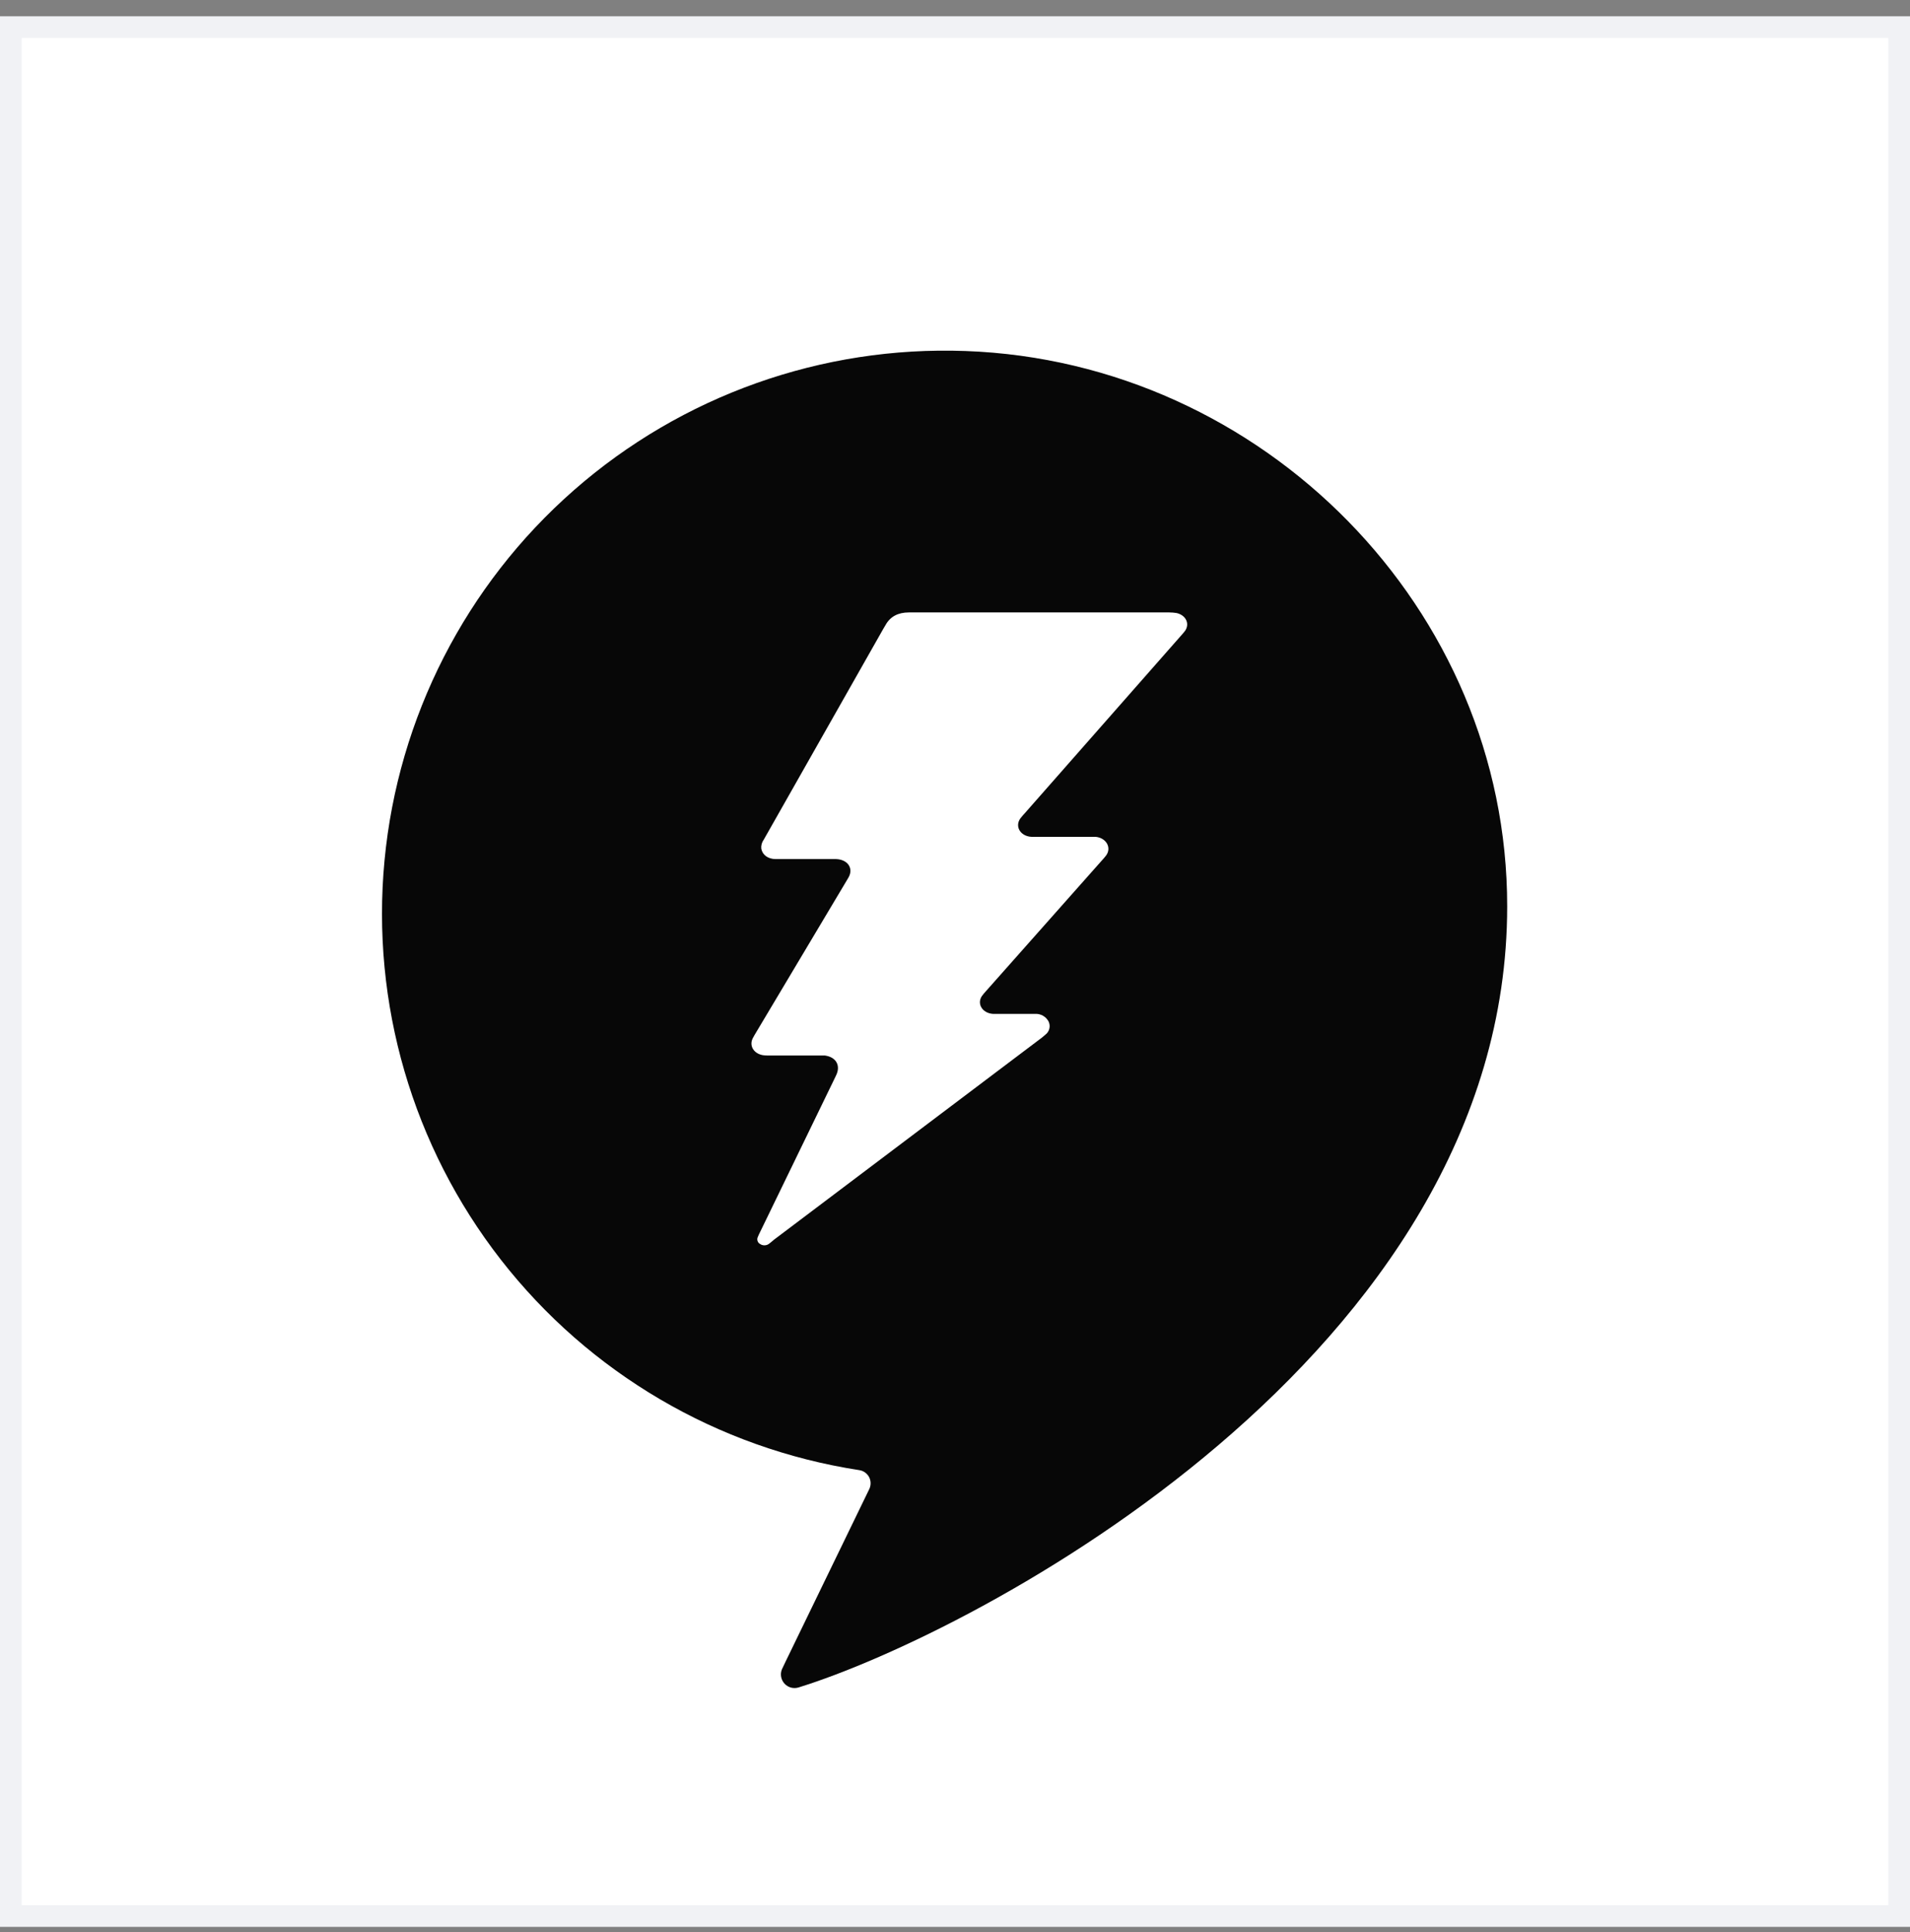
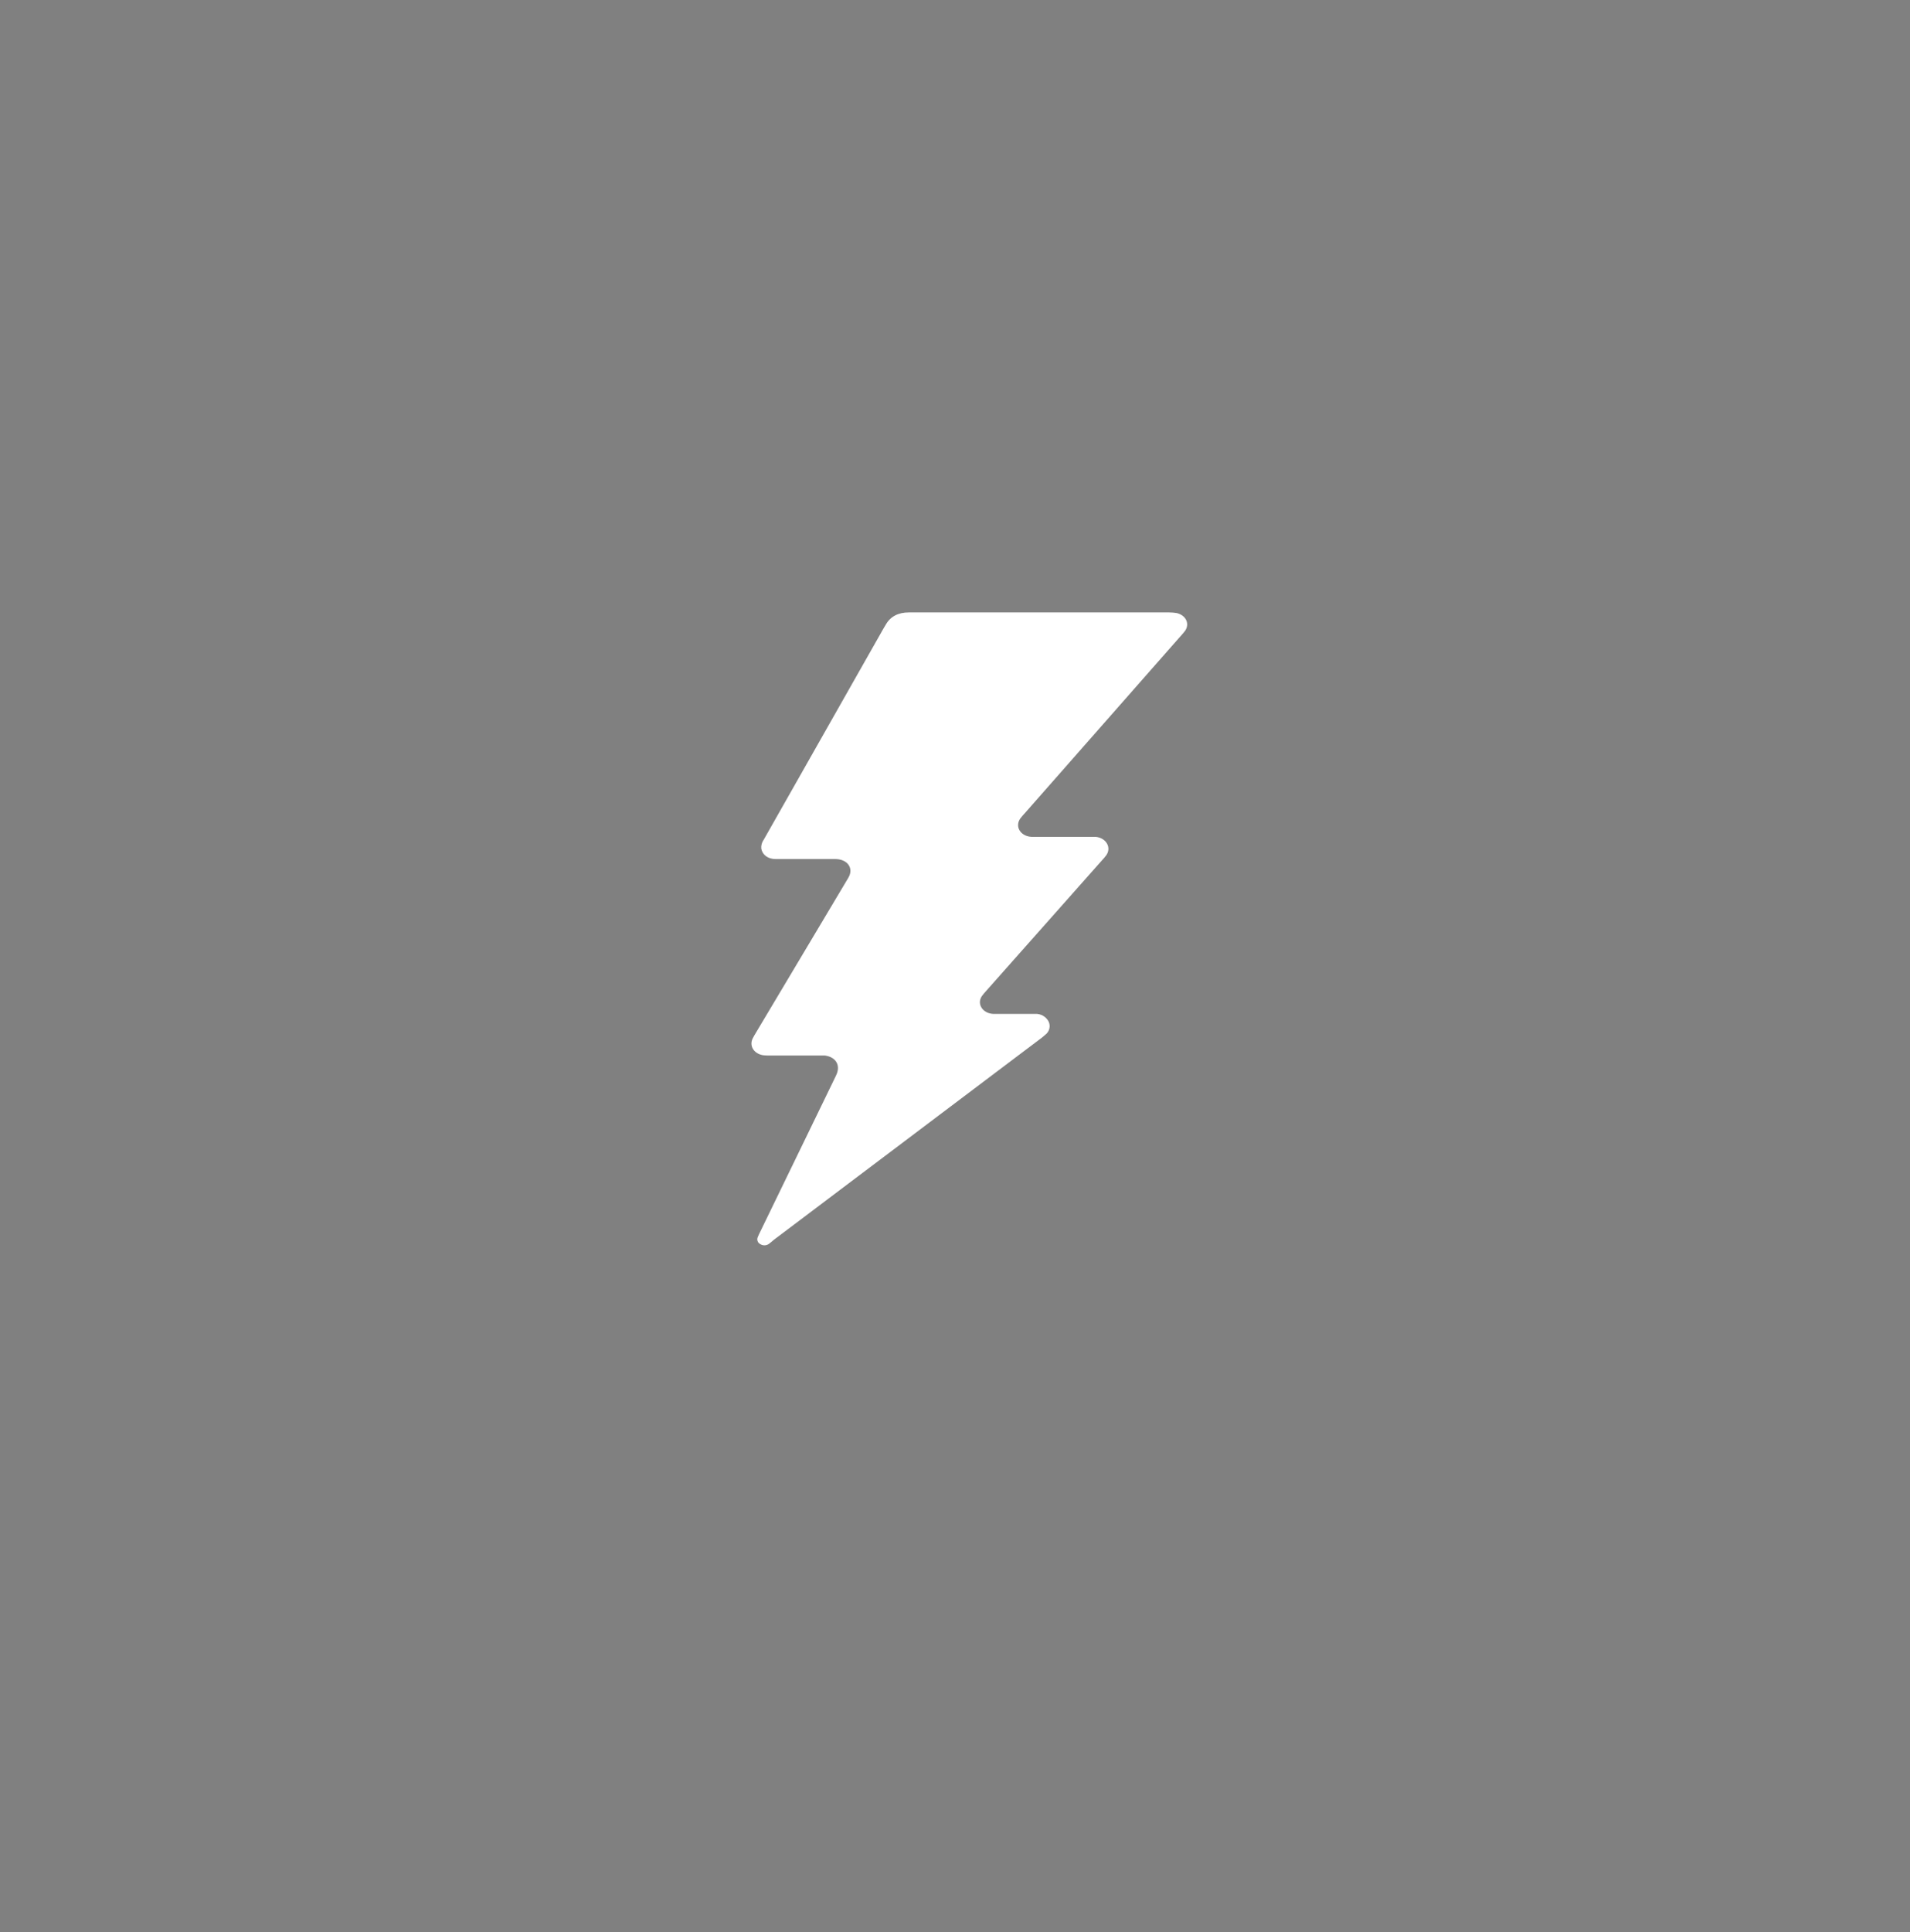
<svg xmlns="http://www.w3.org/2000/svg" width="88" height="89" viewBox="0 0 88 89" fill="none">
  <rect x="0" y="0" width="88" height="89" fill="#808080" stroke="none" />
-   <rect x="0.5" y="1.25" width="87" height="87" fill="white" />
-   <path d="M44.483 16.167C37.87 15.925 31.414 18.219 26.437 22.582C21.461 26.944 18.341 33.044 17.716 39.632C17.09 46.22 19.008 52.798 23.075 58.019C27.142 63.239 33.051 66.707 39.591 67.713C39.686 67.727 39.776 67.764 39.854 67.819C39.932 67.875 39.996 67.948 40.041 68.032C40.086 68.117 40.11 68.211 40.111 68.307C40.113 68.403 40.092 68.498 40.051 68.584L36.193 76.534C36.193 76.534 36.103 76.727 36.026 76.885C35.981 76.995 35.968 77.115 35.989 77.232C36.01 77.349 36.064 77.458 36.144 77.546C36.224 77.633 36.328 77.697 36.442 77.728C36.557 77.759 36.678 77.757 36.792 77.722C44.856 75.228 69.441 62.435 69.441 41.749C69.451 28.032 58.186 16.662 44.483 16.167Z" fill="#070707" />
  <path d="M53.873 28.208C53.987 28.209 54.1 28.218 54.212 28.236C54.636 28.335 54.825 28.723 54.604 29.05C54.555 29.113 54.504 29.176 54.451 29.234L47.199 37.475C47.199 37.475 47.065 37.619 47.011 37.695C46.746 38.066 47.011 38.516 47.524 38.544H50.484C50.971 38.594 51.222 39.041 50.965 39.398C50.902 39.481 50.834 39.561 50.762 39.637L45.417 45.662C45.351 45.733 45.29 45.807 45.233 45.886C45 46.245 45.27 46.671 45.757 46.699H47.688C47.814 46.691 47.94 46.72 48.051 46.782C48.161 46.843 48.252 46.936 48.311 47.048C48.362 47.152 48.374 47.27 48.346 47.382C48.318 47.494 48.252 47.593 48.158 47.66C48.112 47.705 48.005 47.791 48.005 47.791L35.645 57.111C35.572 57.178 35.495 57.241 35.415 57.299C35.357 57.338 35.289 57.358 35.219 57.358C35.149 57.358 35.081 57.338 35.023 57.299C34.969 57.271 34.928 57.225 34.907 57.168C34.885 57.112 34.885 57.05 34.907 56.993C34.934 56.915 35.012 56.762 35.012 56.762L38.42 49.742L38.519 49.536C38.747 49.077 38.519 48.687 38.011 48.617H35.446C35.349 48.618 35.252 48.613 35.156 48.602C34.737 48.533 34.514 48.181 34.674 47.837C34.711 47.76 34.801 47.611 34.801 47.611L39.029 40.525C39.029 40.525 39.077 40.446 39.1 40.403C39.331 39.985 39.051 39.584 38.518 39.568H35.743C35.384 39.568 35.13 39.378 35.075 39.09C35.06 38.944 35.1 38.796 35.187 38.677L36.473 36.41L40.697 28.962L40.801 28.787C41.017 28.396 41.382 28.208 41.873 28.208H53.869H53.873Z" fill="white" />
-   <rect x="0.5" y="1.25" width="87" height="87" stroke="#F1F2F5" />
</svg>